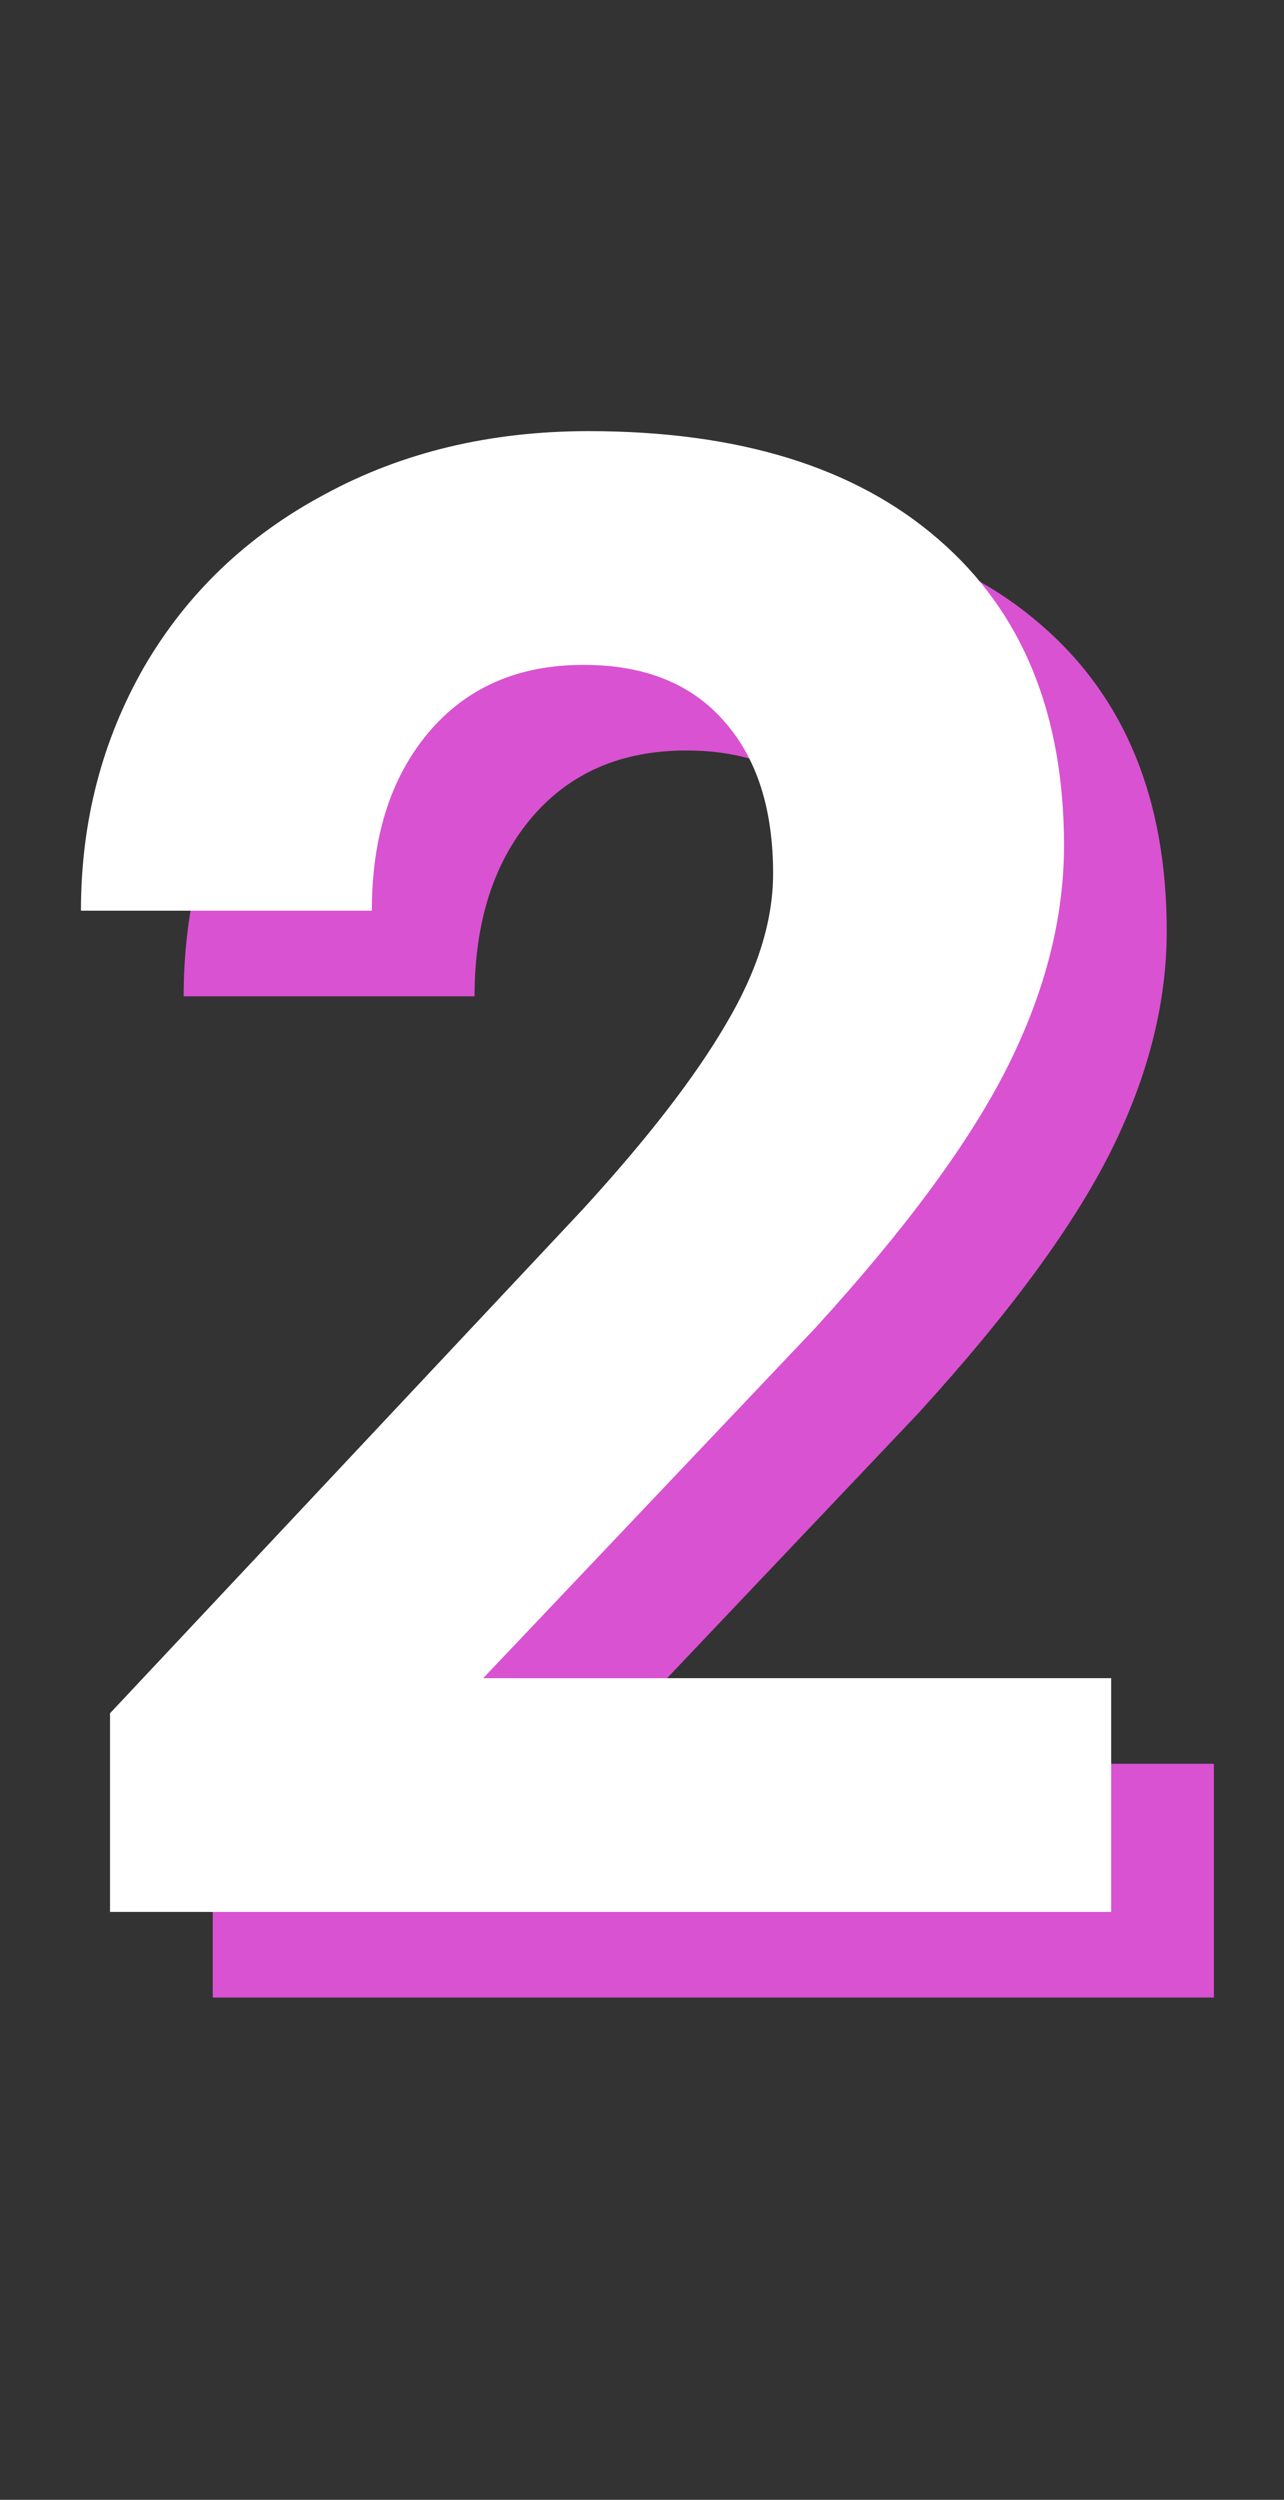
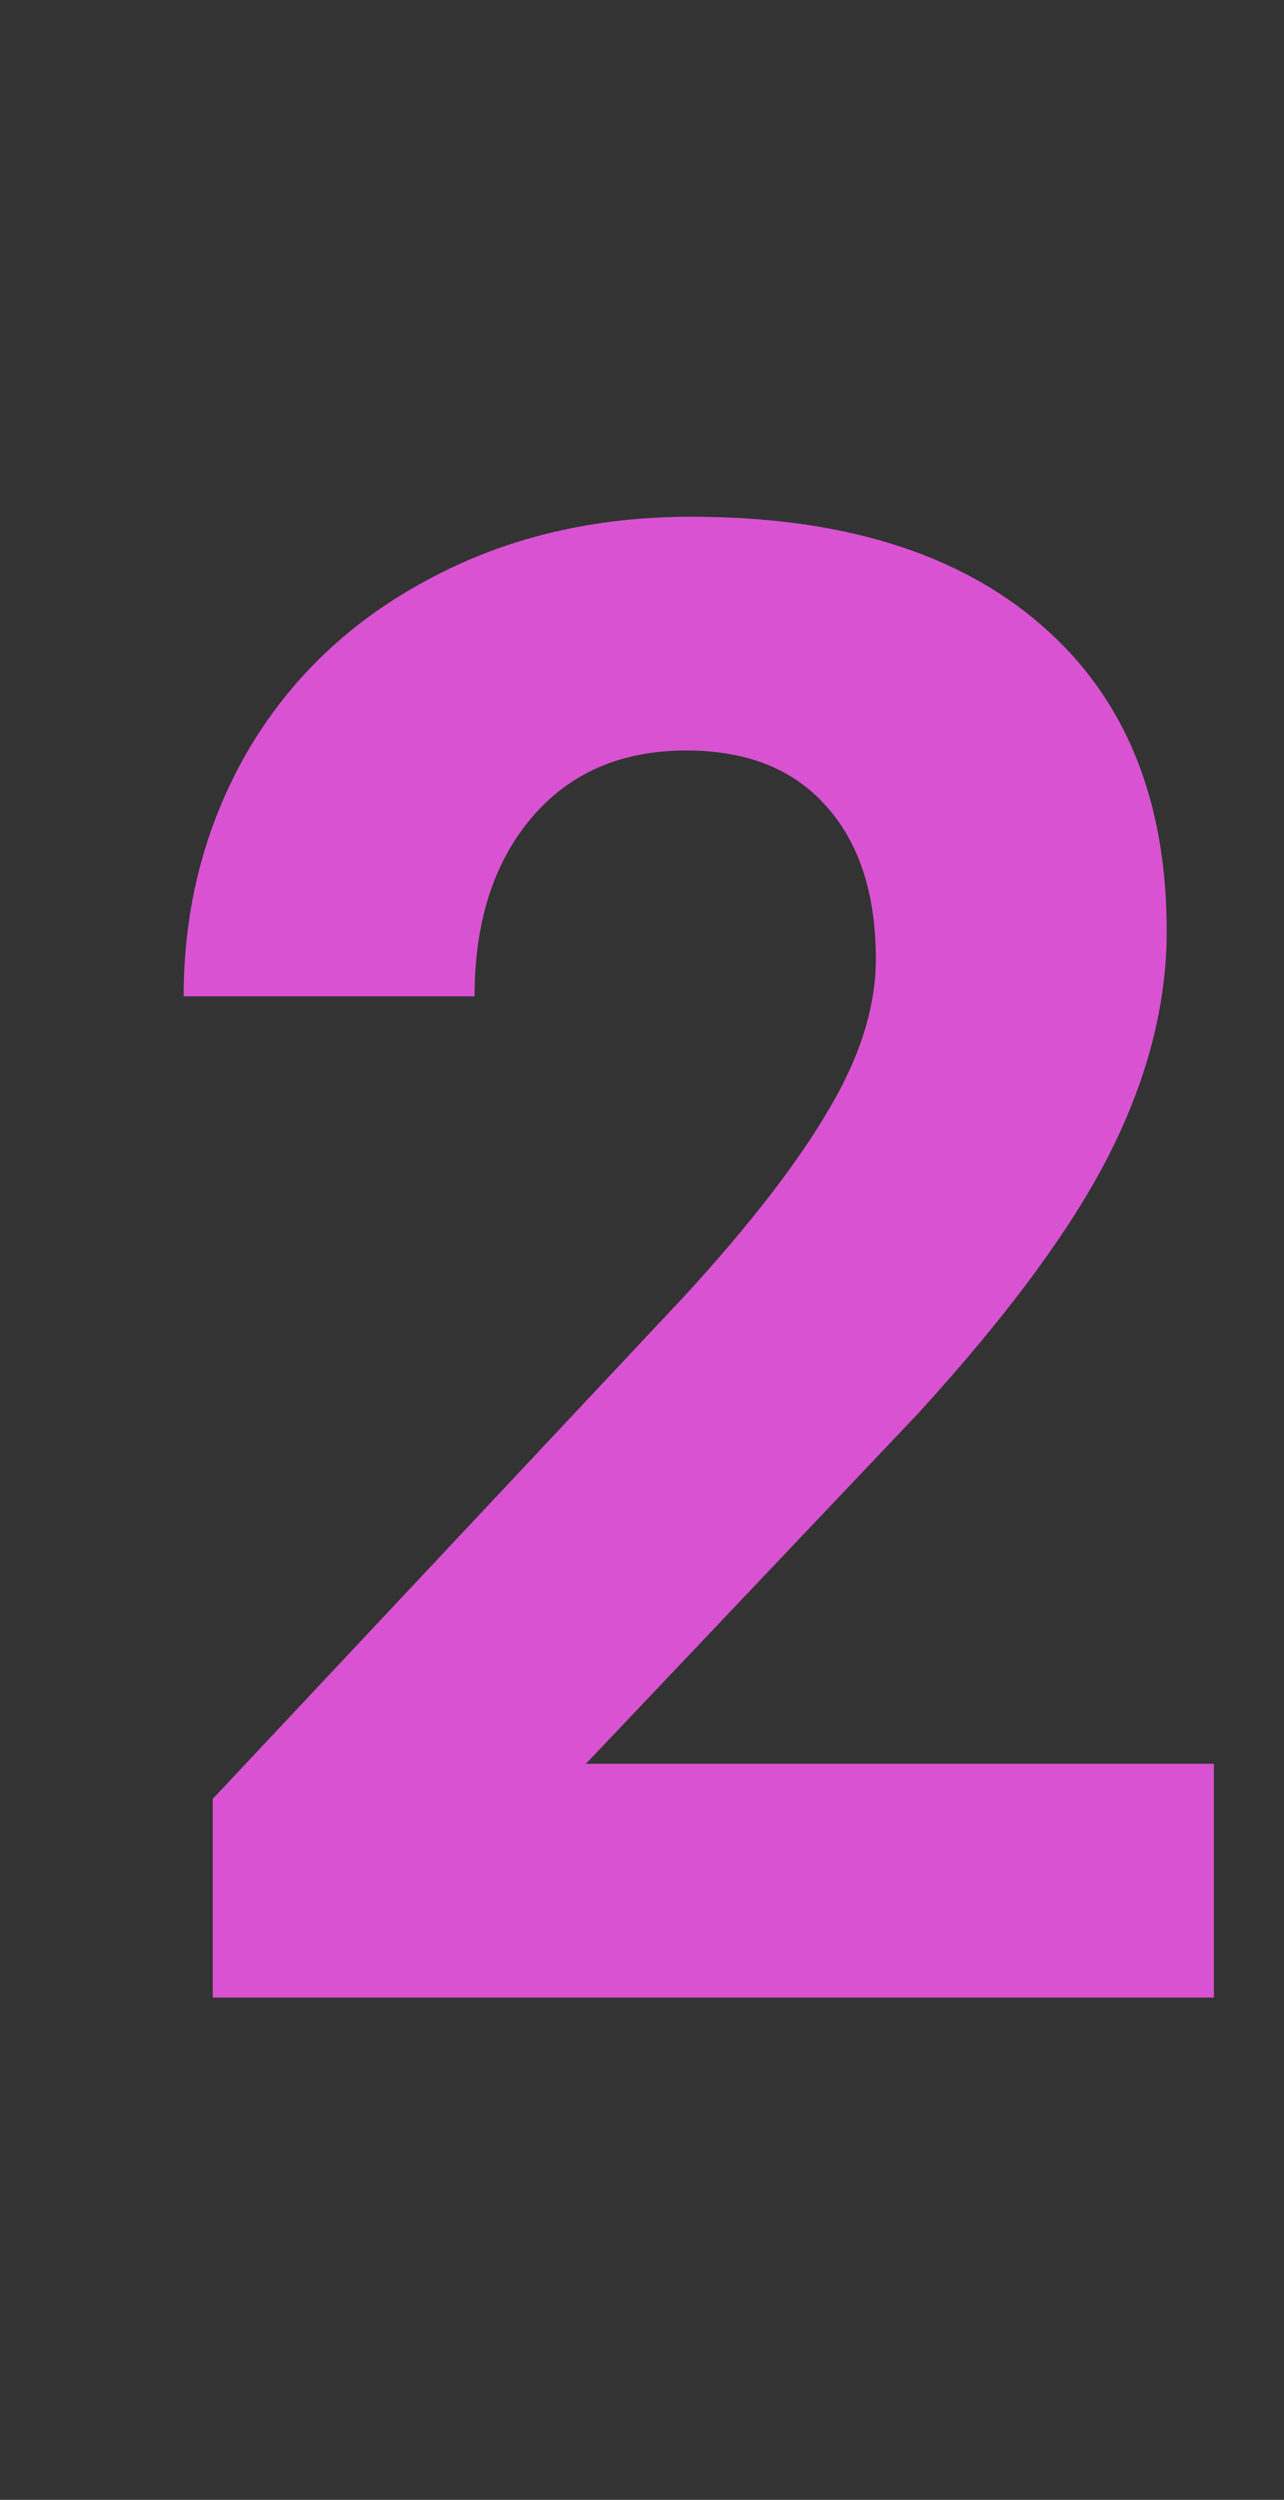
<svg xmlns="http://www.w3.org/2000/svg" width="75" height="146" viewBox="0 0 75 146" fill="none">
  <rect x="0" y="0" width="75" height="146" fill="#333333" stroke="none" />
  <path d="M70.904 116.664H12.427V105.062L40.025 75.648C43.814 71.508 46.607 67.894 48.404 64.809C50.24 61.723 51.158 58.793 51.158 56.02C51.158 52.23 50.201 49.262 48.287 47.113C46.373 44.926 43.638 43.832 40.084 43.832C36.255 43.832 33.228 45.16 31.002 47.816C28.814 50.434 27.72 53.891 27.72 58.188H10.728C10.728 52.992 11.959 48.246 14.419 43.949C16.919 39.652 20.435 36.293 24.966 33.871C29.498 31.41 34.634 30.18 40.377 30.18C49.166 30.18 55.982 32.289 60.826 36.508C65.709 40.727 68.15 46.684 68.15 54.379C68.15 58.598 67.056 62.895 64.869 67.269C62.681 71.644 58.931 76.742 53.619 82.562L34.224 103.012H70.904V116.664Z" fill="#D952D1" />
-   <path d="M64.904 111.664H6.427V100.062L34.025 70.648C37.814 66.508 40.607 62.895 42.404 59.809C44.24 56.723 45.158 53.793 45.158 51.02C45.158 47.23 44.201 44.262 42.287 42.113C40.373 39.926 37.638 38.832 34.084 38.832C30.255 38.832 27.228 40.16 25.002 42.816C22.814 45.434 21.72 48.891 21.72 53.188H4.728C4.728 47.992 5.958 43.246 8.419 38.949C10.919 34.652 14.435 31.293 18.966 28.871C23.498 26.41 28.634 25.18 34.377 25.18C43.166 25.18 49.982 27.289 54.826 31.508C59.709 35.727 62.15 41.684 62.15 49.379C62.15 53.598 61.056 57.895 58.869 62.27C56.681 66.644 52.931 71.742 47.619 77.562L28.224 98.012H64.904V111.664Z" fill="white" />
</svg>